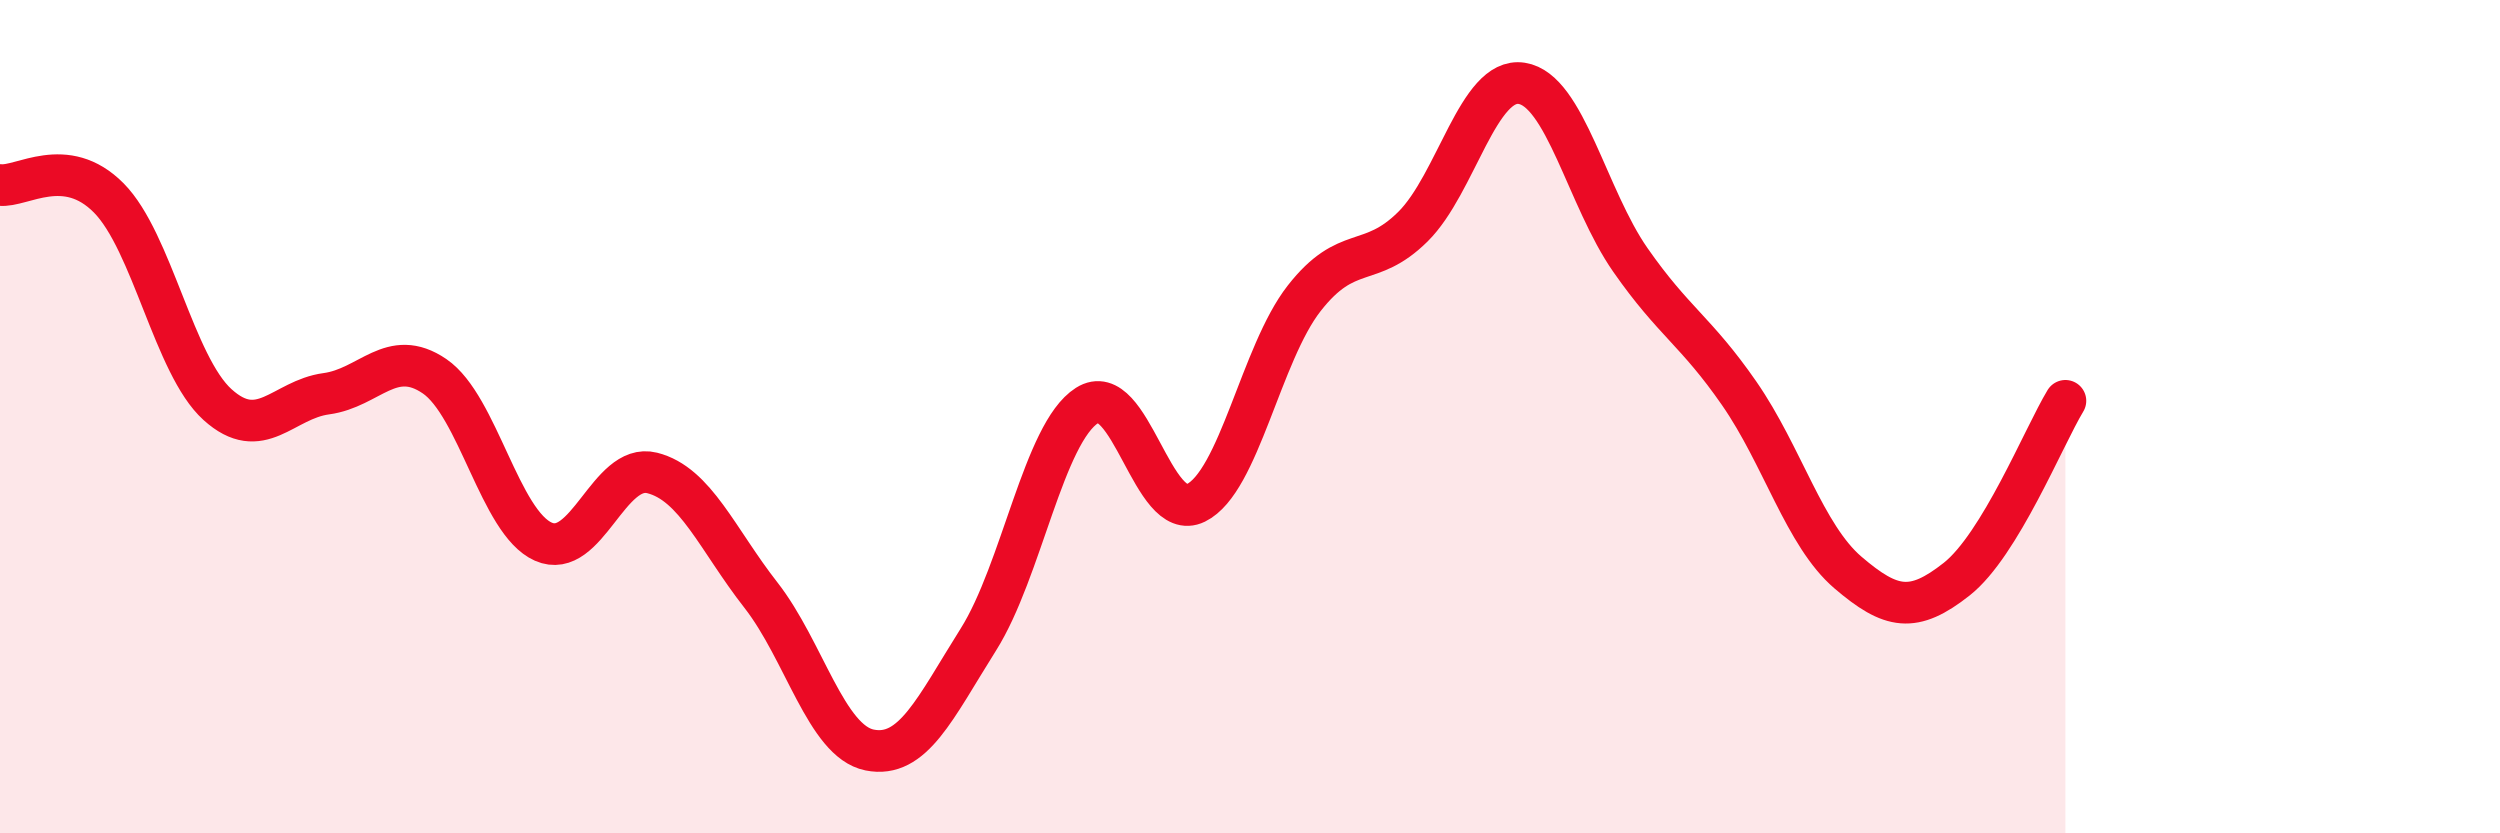
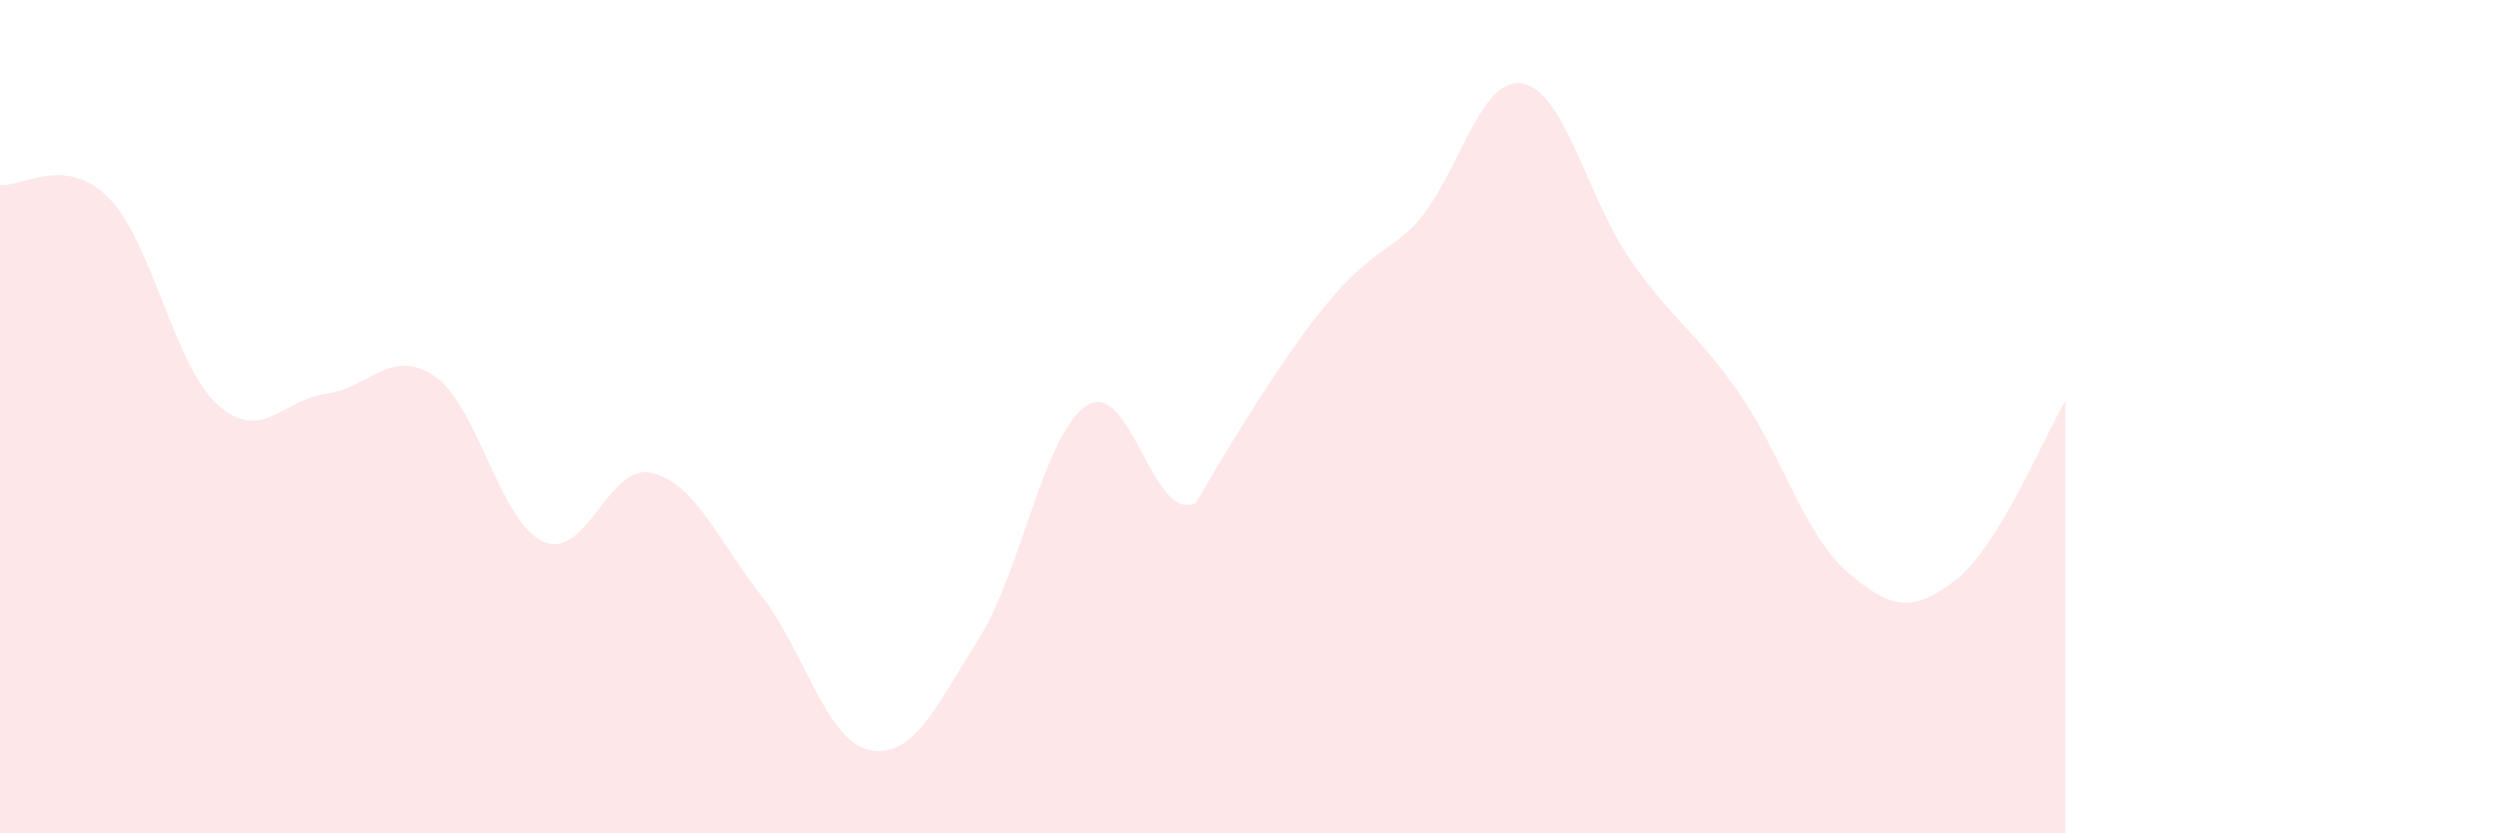
<svg xmlns="http://www.w3.org/2000/svg" width="60" height="20" viewBox="0 0 60 20">
-   <path d="M 0,4.44 C 0.52,4.5 1.57,3.7 2.61,4.75 C 3.65,5.8 4.18,8.77 5.22,9.71 C 6.26,10.65 6.79,9.59 7.83,9.45 C 8.87,9.31 9.39,8.32 10.43,9.03 C 11.47,9.74 12,12.54 13.04,13 C 14.08,13.46 14.61,11.09 15.65,11.35 C 16.69,11.61 17.22,12.95 18.26,14.28 C 19.3,15.61 19.83,17.79 20.87,18 C 21.91,18.21 22.44,17 23.48,15.35 C 24.52,13.7 25.05,10.39 26.09,9.73 C 27.13,9.07 27.66,12.58 28.7,12.07 C 29.74,11.56 30.26,8.49 31.3,7.16 C 32.34,5.83 32.87,6.47 33.91,5.44 C 34.95,4.41 35.48,1.84 36.52,2 C 37.56,2.16 38.09,4.75 39.13,6.24 C 40.17,7.73 40.7,7.94 41.74,9.44 C 42.78,10.94 43.31,12.85 44.35,13.74 C 45.39,14.63 45.92,14.72 46.96,13.9 C 48,13.08 49.05,10.48 49.57,9.62L49.57 20L0 20Z" fill="#EB0A25" opacity="0.1" stroke-linecap="round" stroke-linejoin="round" />
-   <path d="M 0,4.44 C 0.52,4.5 1.57,3.7 2.61,4.75 C 3.65,5.8 4.18,8.77 5.22,9.71 C 6.26,10.65 6.79,9.59 7.83,9.45 C 8.87,9.31 9.39,8.32 10.43,9.03 C 11.47,9.74 12,12.54 13.04,13 C 14.08,13.46 14.61,11.09 15.65,11.35 C 16.69,11.61 17.22,12.95 18.26,14.28 C 19.3,15.61 19.83,17.79 20.87,18 C 21.91,18.21 22.44,17 23.48,15.35 C 24.52,13.7 25.05,10.39 26.09,9.73 C 27.13,9.07 27.66,12.58 28.7,12.07 C 29.74,11.56 30.26,8.49 31.3,7.16 C 32.34,5.83 32.87,6.47 33.91,5.44 C 34.95,4.41 35.48,1.84 36.52,2 C 37.56,2.16 38.09,4.75 39.13,6.24 C 40.17,7.73 40.7,7.94 41.74,9.44 C 42.78,10.94 43.31,12.85 44.35,13.74 C 45.39,14.63 45.92,14.72 46.96,13.9 C 48,13.08 49.05,10.48 49.57,9.62" stroke="#EB0A25" stroke-width="1" fill="none" stroke-linecap="round" stroke-linejoin="round" />
+   <path d="M 0,4.44 C 0.52,4.5 1.57,3.7 2.61,4.75 C 3.65,5.8 4.18,8.77 5.22,9.71 C 6.26,10.65 6.79,9.59 7.83,9.45 C 8.87,9.31 9.39,8.32 10.43,9.03 C 11.47,9.74 12,12.54 13.04,13 C 14.08,13.46 14.61,11.09 15.65,11.35 C 16.69,11.61 17.22,12.95 18.26,14.28 C 19.3,15.61 19.83,17.79 20.87,18 C 21.91,18.21 22.44,17 23.48,15.35 C 24.52,13.7 25.05,10.39 26.09,9.73 C 27.13,9.07 27.66,12.58 28.7,12.07 C 32.34,5.83 32.87,6.47 33.91,5.44 C 34.95,4.41 35.48,1.84 36.52,2 C 37.56,2.16 38.09,4.75 39.13,6.24 C 40.17,7.73 40.7,7.94 41.74,9.44 C 42.78,10.94 43.31,12.85 44.35,13.74 C 45.39,14.63 45.92,14.72 46.96,13.9 C 48,13.08 49.05,10.48 49.57,9.62L49.57 20L0 20Z" fill="#EB0A25" opacity="0.1" stroke-linecap="round" stroke-linejoin="round" />
</svg>